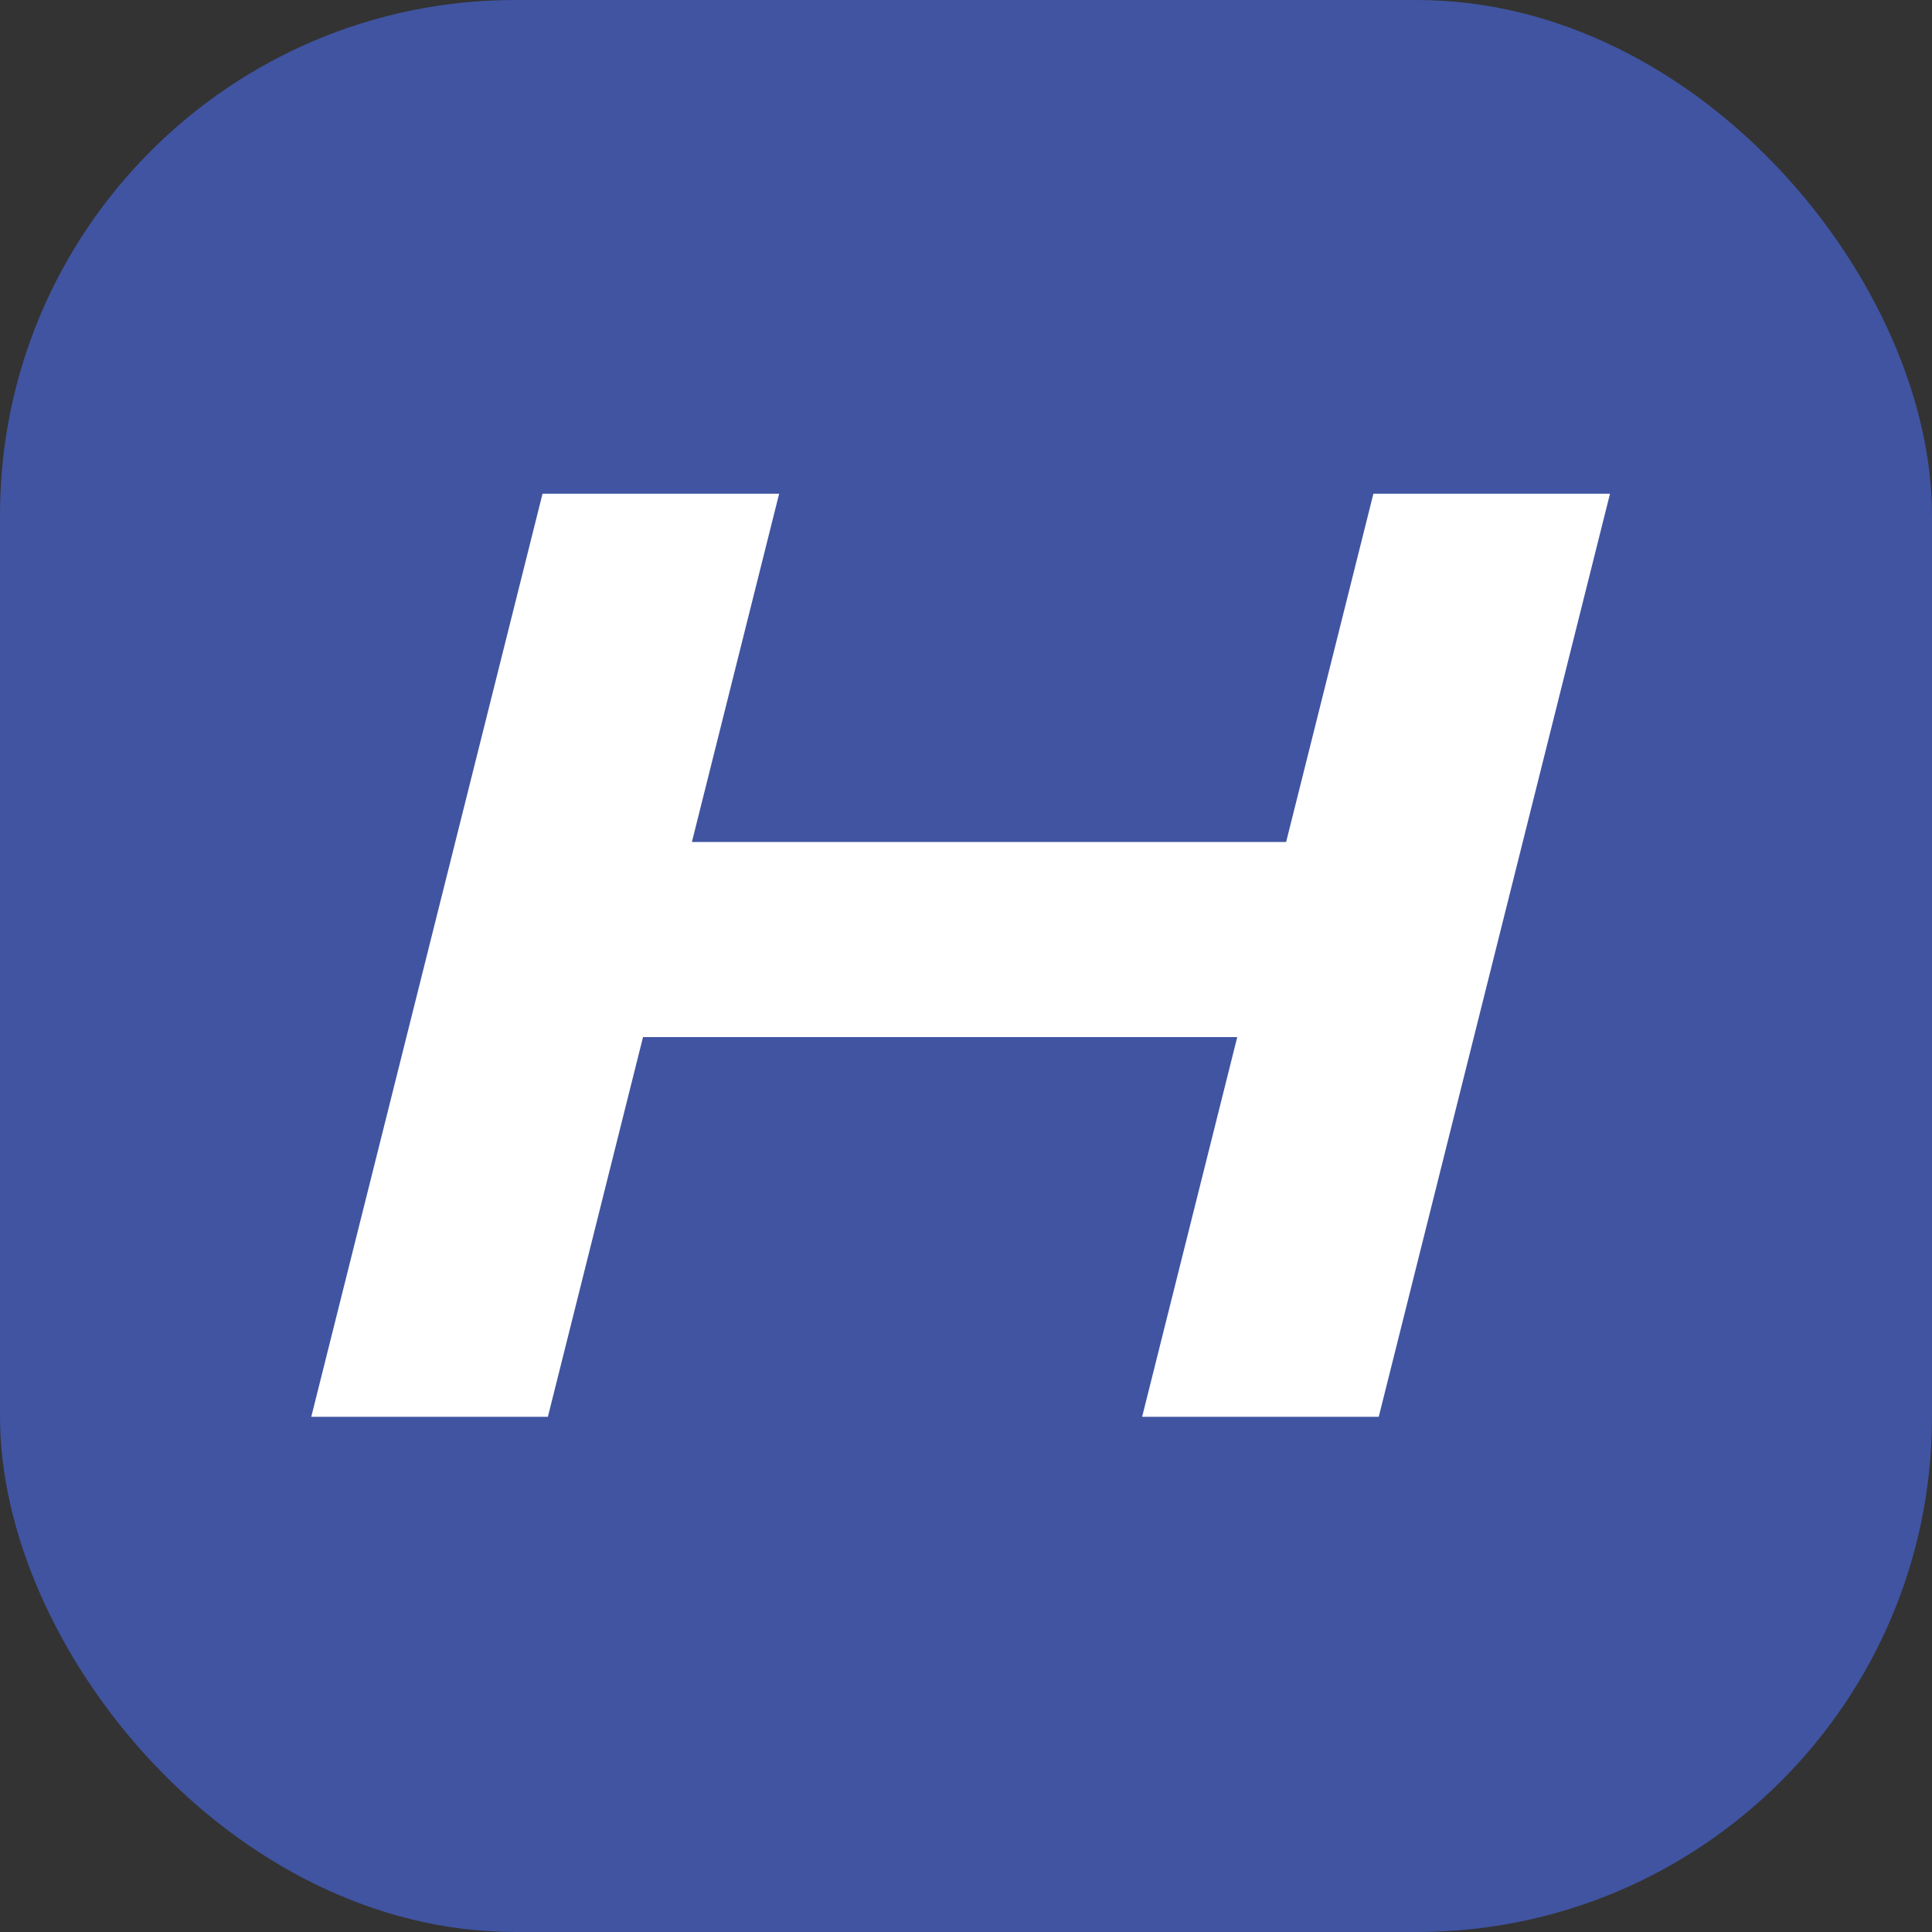
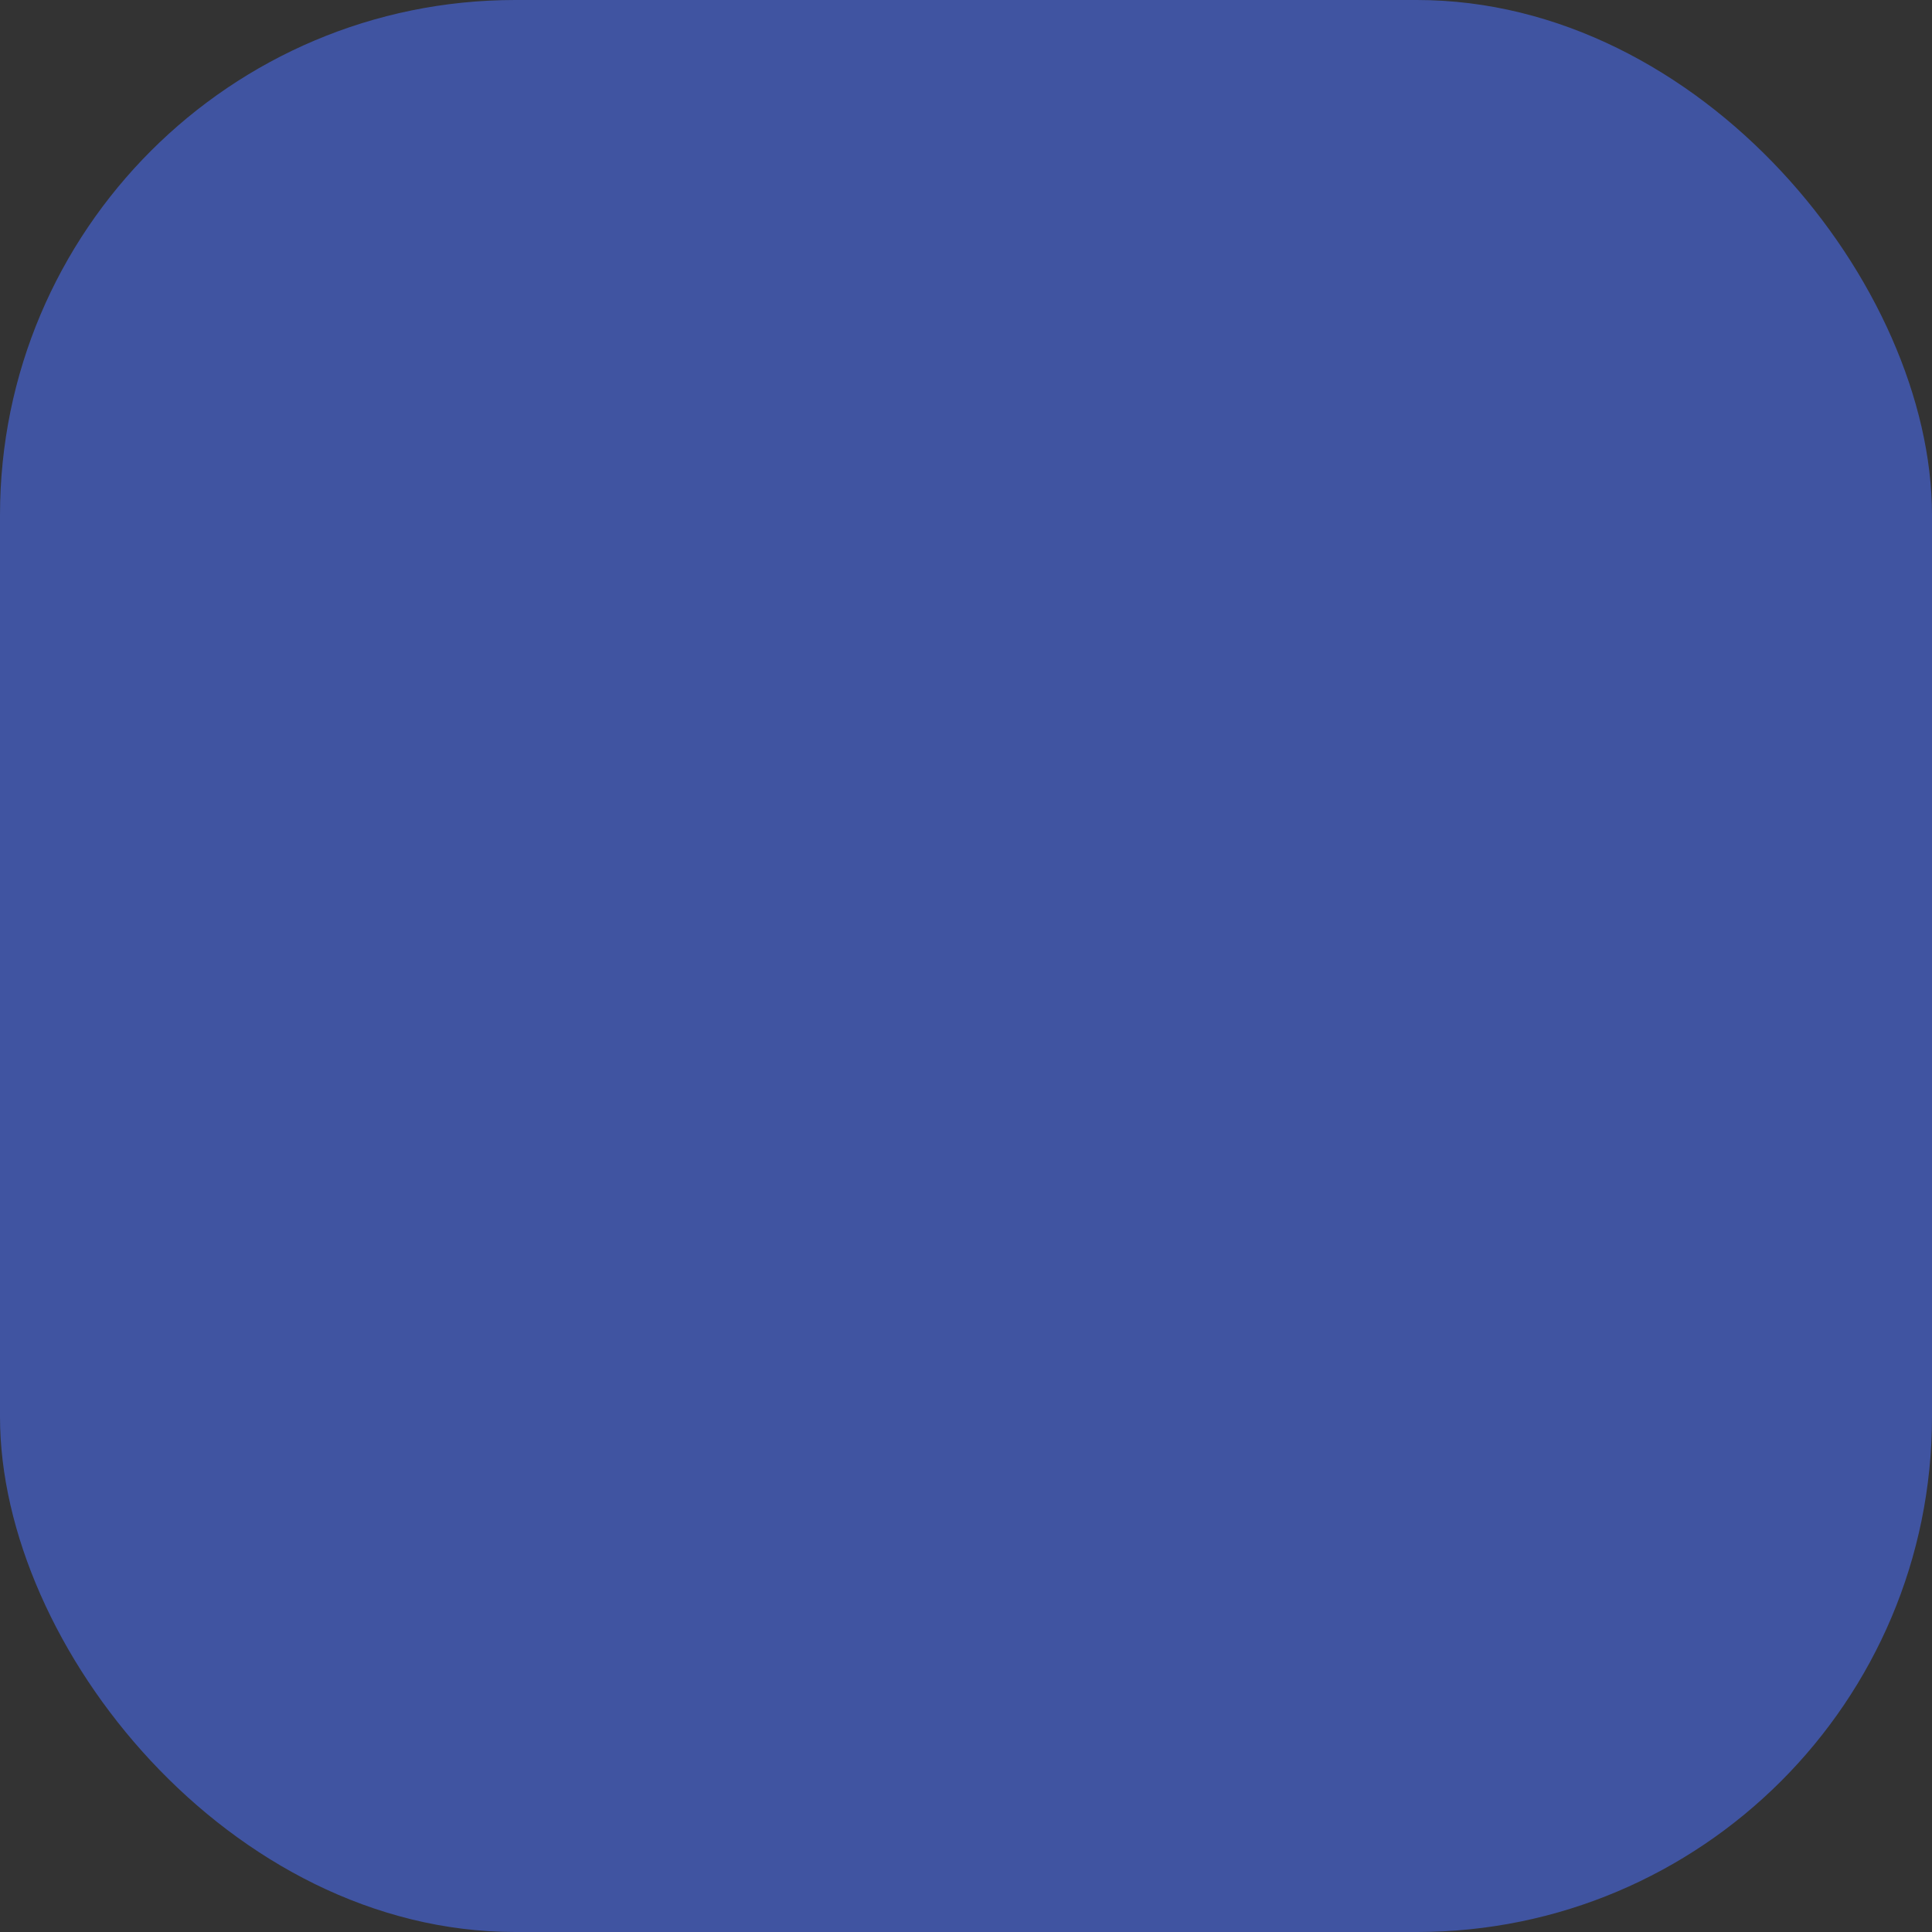
<svg xmlns="http://www.w3.org/2000/svg" width="180" height="180" viewBox="0 0 180 180" fill="none">
  <rect x="0" y="0" width="180" height="180" fill="#333333" stroke="none" />
  <rect width="180" height="180" rx="48" fill="#4054A1" />
-   <path fill-rule="evenodd" clip-rule="evenodd" d="M50.546 46L29 132H51.045L59.909 96.622H115.272L106.409 132H128.454L150 46H127.955L119.826 78.445H64.463L72.591 46H50.546Z" fill="white" />
</svg>